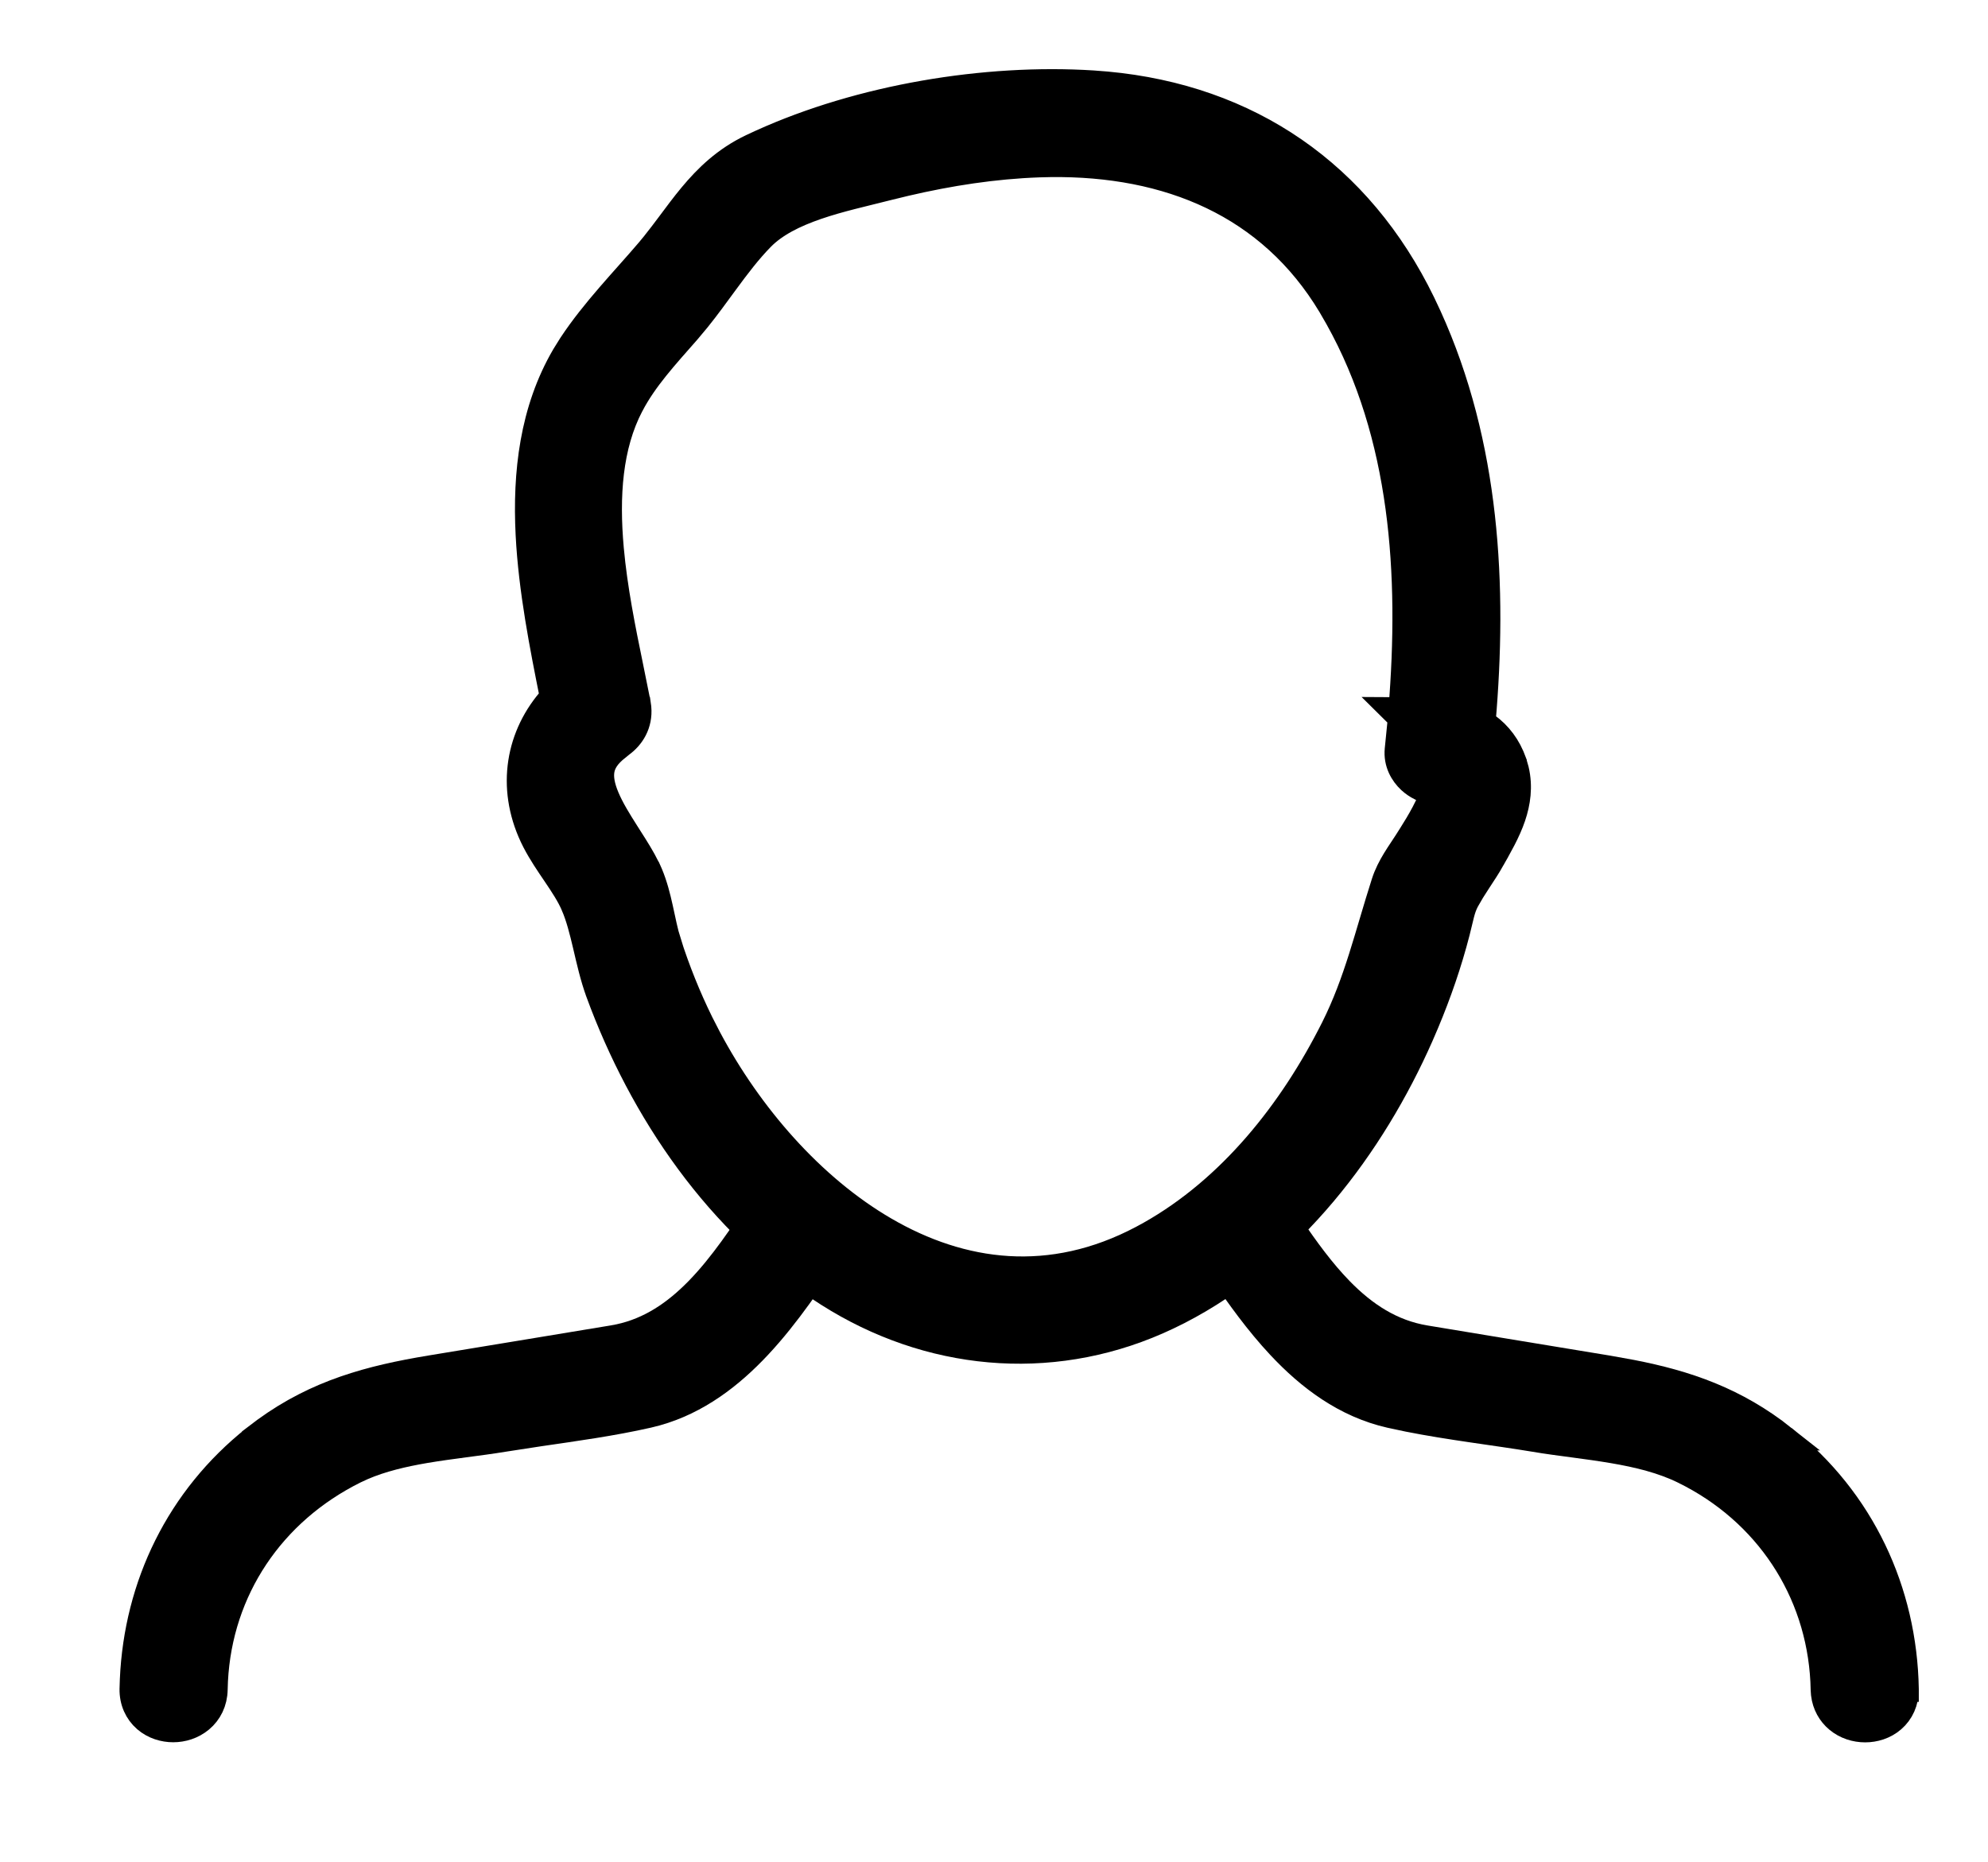
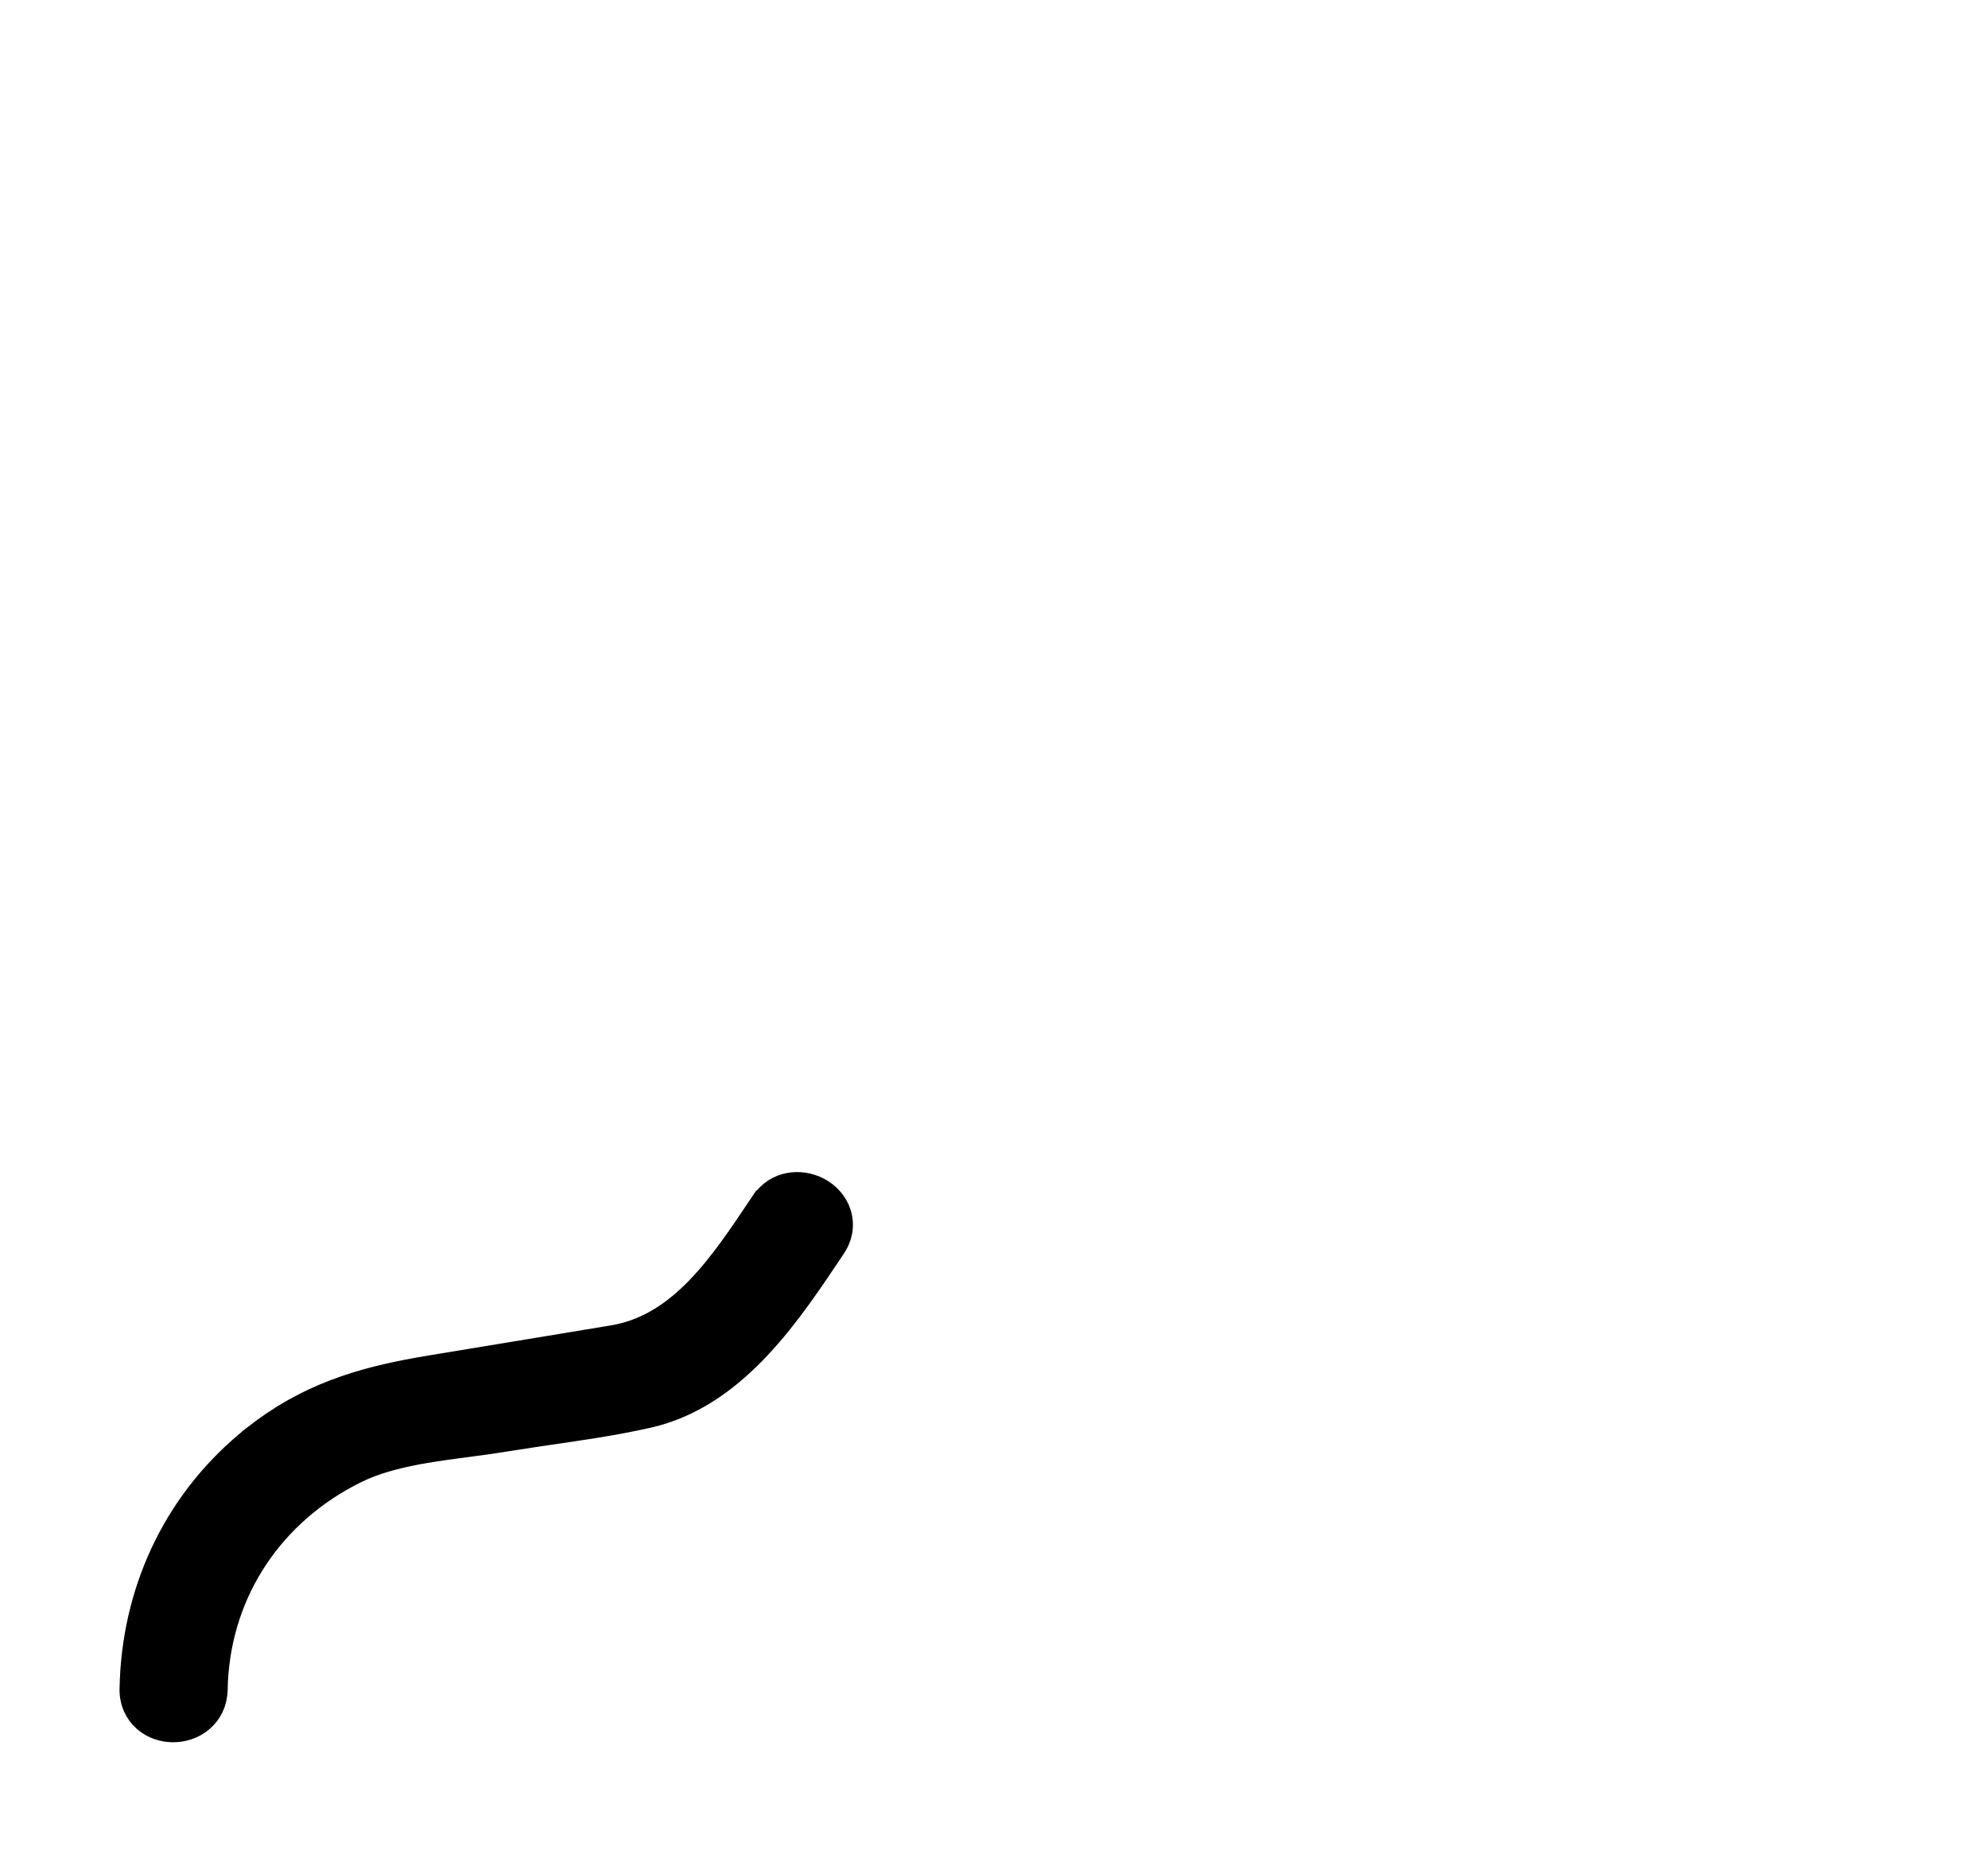
<svg xmlns="http://www.w3.org/2000/svg" width="79" height="74" viewBox="0 0 79 74" fill="none">
-   <path d="M30.238 5.649C34.207 3.85 39.152 3.03 43.427 3.299L43.977 3.342C49.632 3.865 54.038 6.89 56.541 12.04L56.79 12.57C59.112 17.677 59.402 23.31 58.931 28.717C59.418 29.021 59.82 29.466 60.075 30.051L60.172 30.298V30.299L60.257 30.592C60.416 31.269 60.32 31.902 60.13 32.465C59.921 33.084 59.575 33.67 59.308 34.147L59.309 34.148C59.134 34.459 58.935 34.758 58.76 35.024C58.669 35.162 58.585 35.293 58.506 35.421L58.287 35.799C58.195 35.974 58.14 36.136 58.089 36.33L57.913 37.051C57.594 38.289 57.176 39.497 56.684 40.67L56.469 41.17C54.54 45.546 51.311 49.844 46.851 52.138L46.415 52.353C42.111 54.403 37.308 54.072 33.276 51.67L32.889 51.432C28.528 48.657 25.497 44.145 23.777 39.462V39.461C23.552 38.848 23.404 38.185 23.267 37.6C23.123 36.99 22.988 36.454 22.787 35.989V35.988C22.613 35.584 22.353 35.19 22.044 34.733C21.786 34.352 21.49 33.921 21.249 33.456L21.149 33.254C20.226 31.282 20.59 29.204 21.951 27.703C21.553 25.71 21.103 23.46 20.99 21.244C20.867 18.804 21.147 16.306 22.42 14.13L22.689 13.698C23.593 12.329 24.793 11.107 25.764 9.966L25.98 9.704C26.193 9.44 26.396 9.169 26.605 8.89C26.878 8.524 27.162 8.14 27.467 7.773C28.083 7.032 28.814 6.323 29.857 5.826L30.238 5.649ZM41.743 6.539L41.289 6.55C39.508 6.613 37.736 6.887 35.984 7.296L35.234 7.479C34.327 7.711 33.376 7.916 32.465 8.229C31.558 8.541 30.795 8.929 30.273 9.463L30.271 9.465C29.767 9.979 29.312 10.578 28.836 11.227C28.486 11.703 28.122 12.21 27.73 12.696L27.33 13.174C26.451 14.177 25.631 15.06 25.081 16.114L25.08 16.115C24.238 17.724 24.099 19.706 24.29 21.817C24.434 23.404 24.754 24.988 25.061 26.48L25.355 27.938L25.356 27.939L25.383 28.13C25.44 28.787 25.118 29.294 24.692 29.602C24.653 29.636 24.613 29.671 24.569 29.704C24.117 30.044 23.965 30.354 23.92 30.616C23.871 30.904 23.93 31.253 24.115 31.691C24.3 32.13 24.578 32.584 24.889 33.073C25.11 33.422 25.358 33.8 25.565 34.172L25.757 34.54L25.758 34.541L25.843 34.732C26.031 35.182 26.148 35.655 26.243 36.083C26.358 36.6 26.439 37.036 26.568 37.443H26.567C26.919 38.545 27.348 39.616 27.858 40.652L28.173 41.265C29.799 44.317 32.263 47.17 35.161 48.859C38.224 50.645 41.75 51.125 45.373 49.207L45.685 49.037C48.891 47.232 51.325 44.173 52.991 40.85C53.915 39.006 54.325 37.171 54.993 35.083C55.208 34.409 55.638 33.859 55.898 33.443C56.078 33.154 56.546 32.454 56.812 31.819C56.866 31.691 56.904 31.577 56.931 31.48C56.588 31.425 56.27 31.261 56.029 31.04C55.73 30.765 55.471 30.323 55.527 29.784V29.782L55.641 28.641C55.644 28.603 55.646 28.564 55.649 28.526L55.33 28.21L55.674 28.212C56.112 22.82 55.757 17.314 53.151 12.645L52.866 12.151C50.458 8.139 46.417 6.483 41.743 6.539Z" fill="black" stroke="black" stroke-width="1" />
  <path d="M30.434 47.665C31.037 46.941 31.971 46.978 32.57 47.323C32.895 47.51 33.191 47.818 33.323 48.23C33.464 48.666 33.394 49.138 33.115 49.555L33.114 49.556C32.285 50.792 31.32 52.265 30.152 53.512C29.054 54.685 27.728 55.712 26.09 56.171L25.759 56.255C24.343 56.577 22.854 56.781 21.43 56.989L20.031 57.204C19.518 57.289 18.987 57.358 18.466 57.427C17.94 57.496 17.421 57.567 16.909 57.653C16.01 57.806 15.17 58.006 14.424 58.326L14.11 58.471C10.807 60.112 8.745 63.2 8.559 66.803L8.547 67.153C8.538 67.655 8.325 68.075 7.985 68.358C7.661 68.629 7.259 68.748 6.883 68.748C6.508 68.748 6.102 68.63 5.779 68.352C5.44 68.058 5.241 67.628 5.25 67.126L5.262 66.762C5.427 63.002 7.1 59.538 10.112 57.147V57.145L10.525 56.832C12.594 55.326 14.712 54.766 17.098 54.371L20.726 53.773C21.935 53.573 23.144 53.373 24.354 53.173L24.601 53.126C25.823 52.863 26.823 52.185 27.721 51.266C28.691 50.272 29.495 49.046 30.317 47.82H30.318L30.434 47.665Z" fill="black" stroke="black" stroke-width="1" />
-   <path d="M48.43 47.326C49.029 46.981 49.964 46.945 50.566 47.669L50.682 47.824L50.683 47.825L51.299 48.741C51.917 49.65 52.552 50.525 53.279 51.27C54.236 52.25 55.311 52.955 56.647 53.176L60.274 53.776C61.483 53.975 62.693 54.174 63.902 54.374L64.844 54.544C67.009 54.966 68.963 55.623 70.888 57.149H70.887C73.997 59.612 75.68 63.227 75.75 67.126V67.143H75.749C75.754 67.639 75.558 68.065 75.222 68.356C74.899 68.635 74.492 68.753 74.116 68.752C73.74 68.752 73.337 68.633 73.014 68.362C72.717 68.113 72.517 67.76 72.466 67.34L72.453 67.157C72.386 63.535 70.427 60.347 67.209 58.637L66.894 58.476C66.066 58.07 65.116 57.834 64.091 57.66C63.58 57.573 63.061 57.502 62.535 57.432C62.014 57.363 61.483 57.293 60.968 57.208V57.206C59.373 56.943 57.628 56.742 55.954 56.41L55.242 56.258C53.449 55.852 52.018 54.767 50.847 53.515C49.971 52.58 49.21 51.517 48.534 50.523L47.886 49.559C47.606 49.142 47.535 48.67 47.676 48.233C47.809 47.821 48.105 47.512 48.43 47.326Z" fill="black" stroke="black" stroke-width="1" />
</svg>